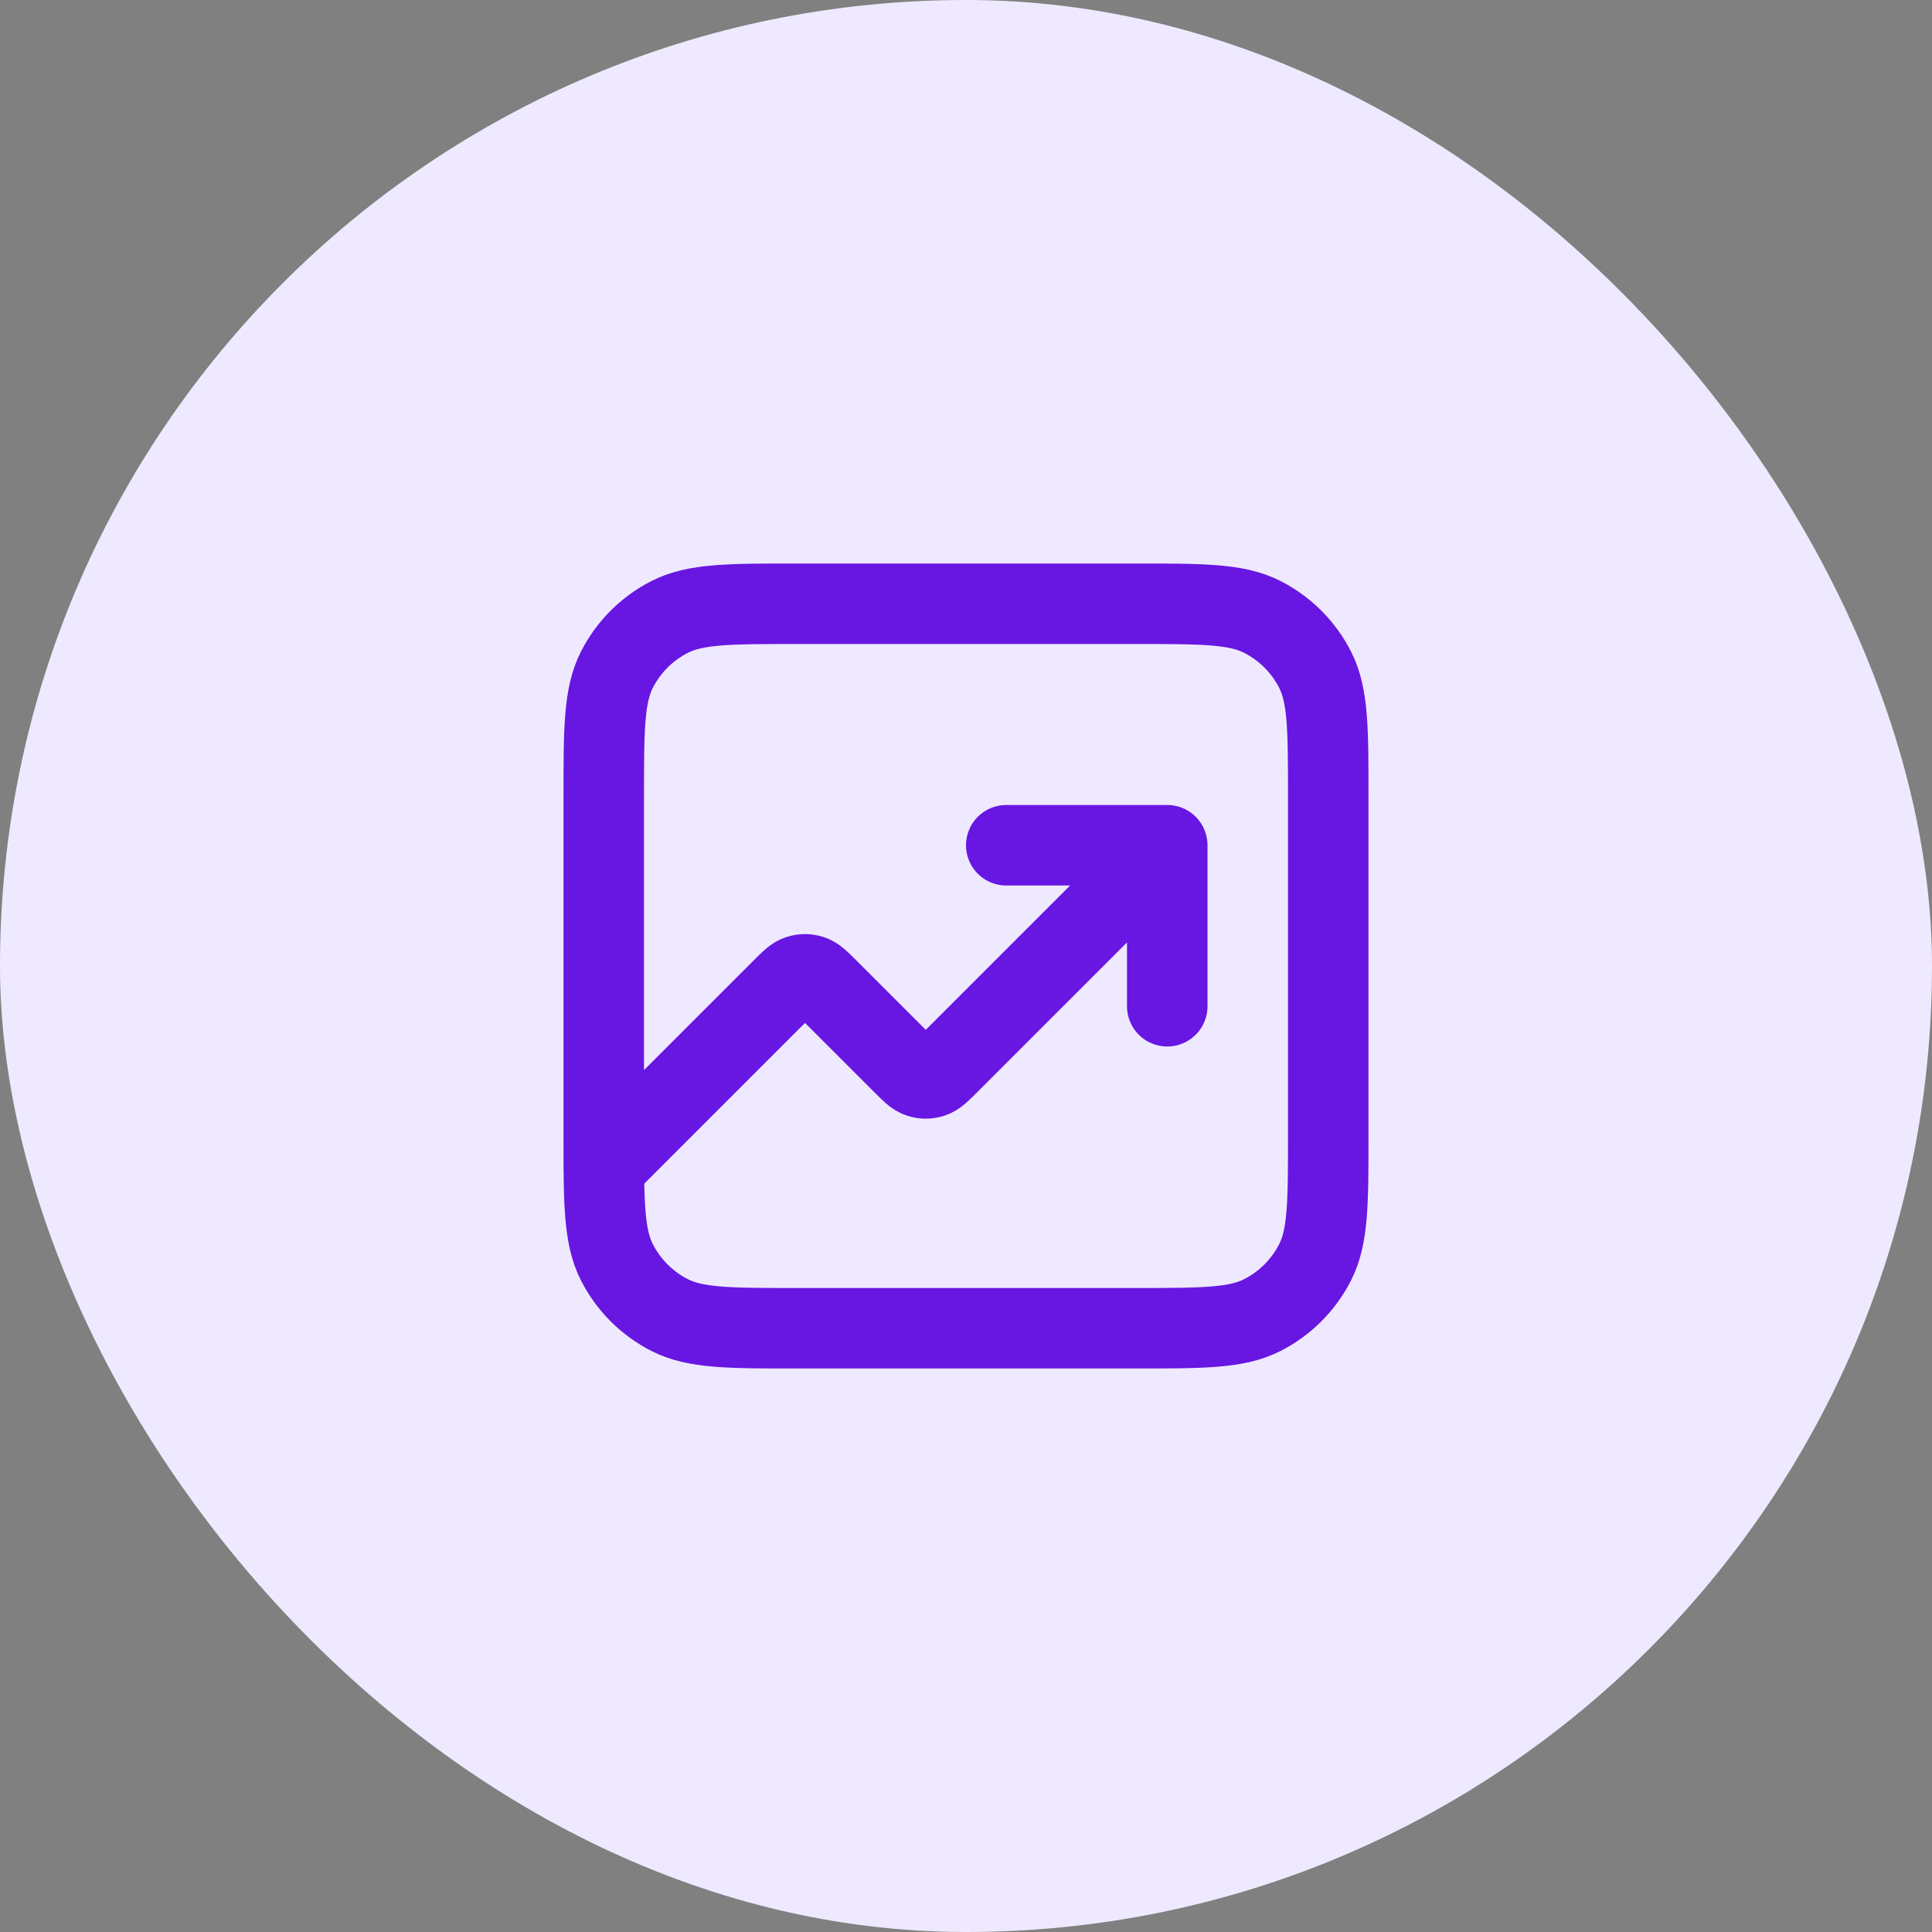
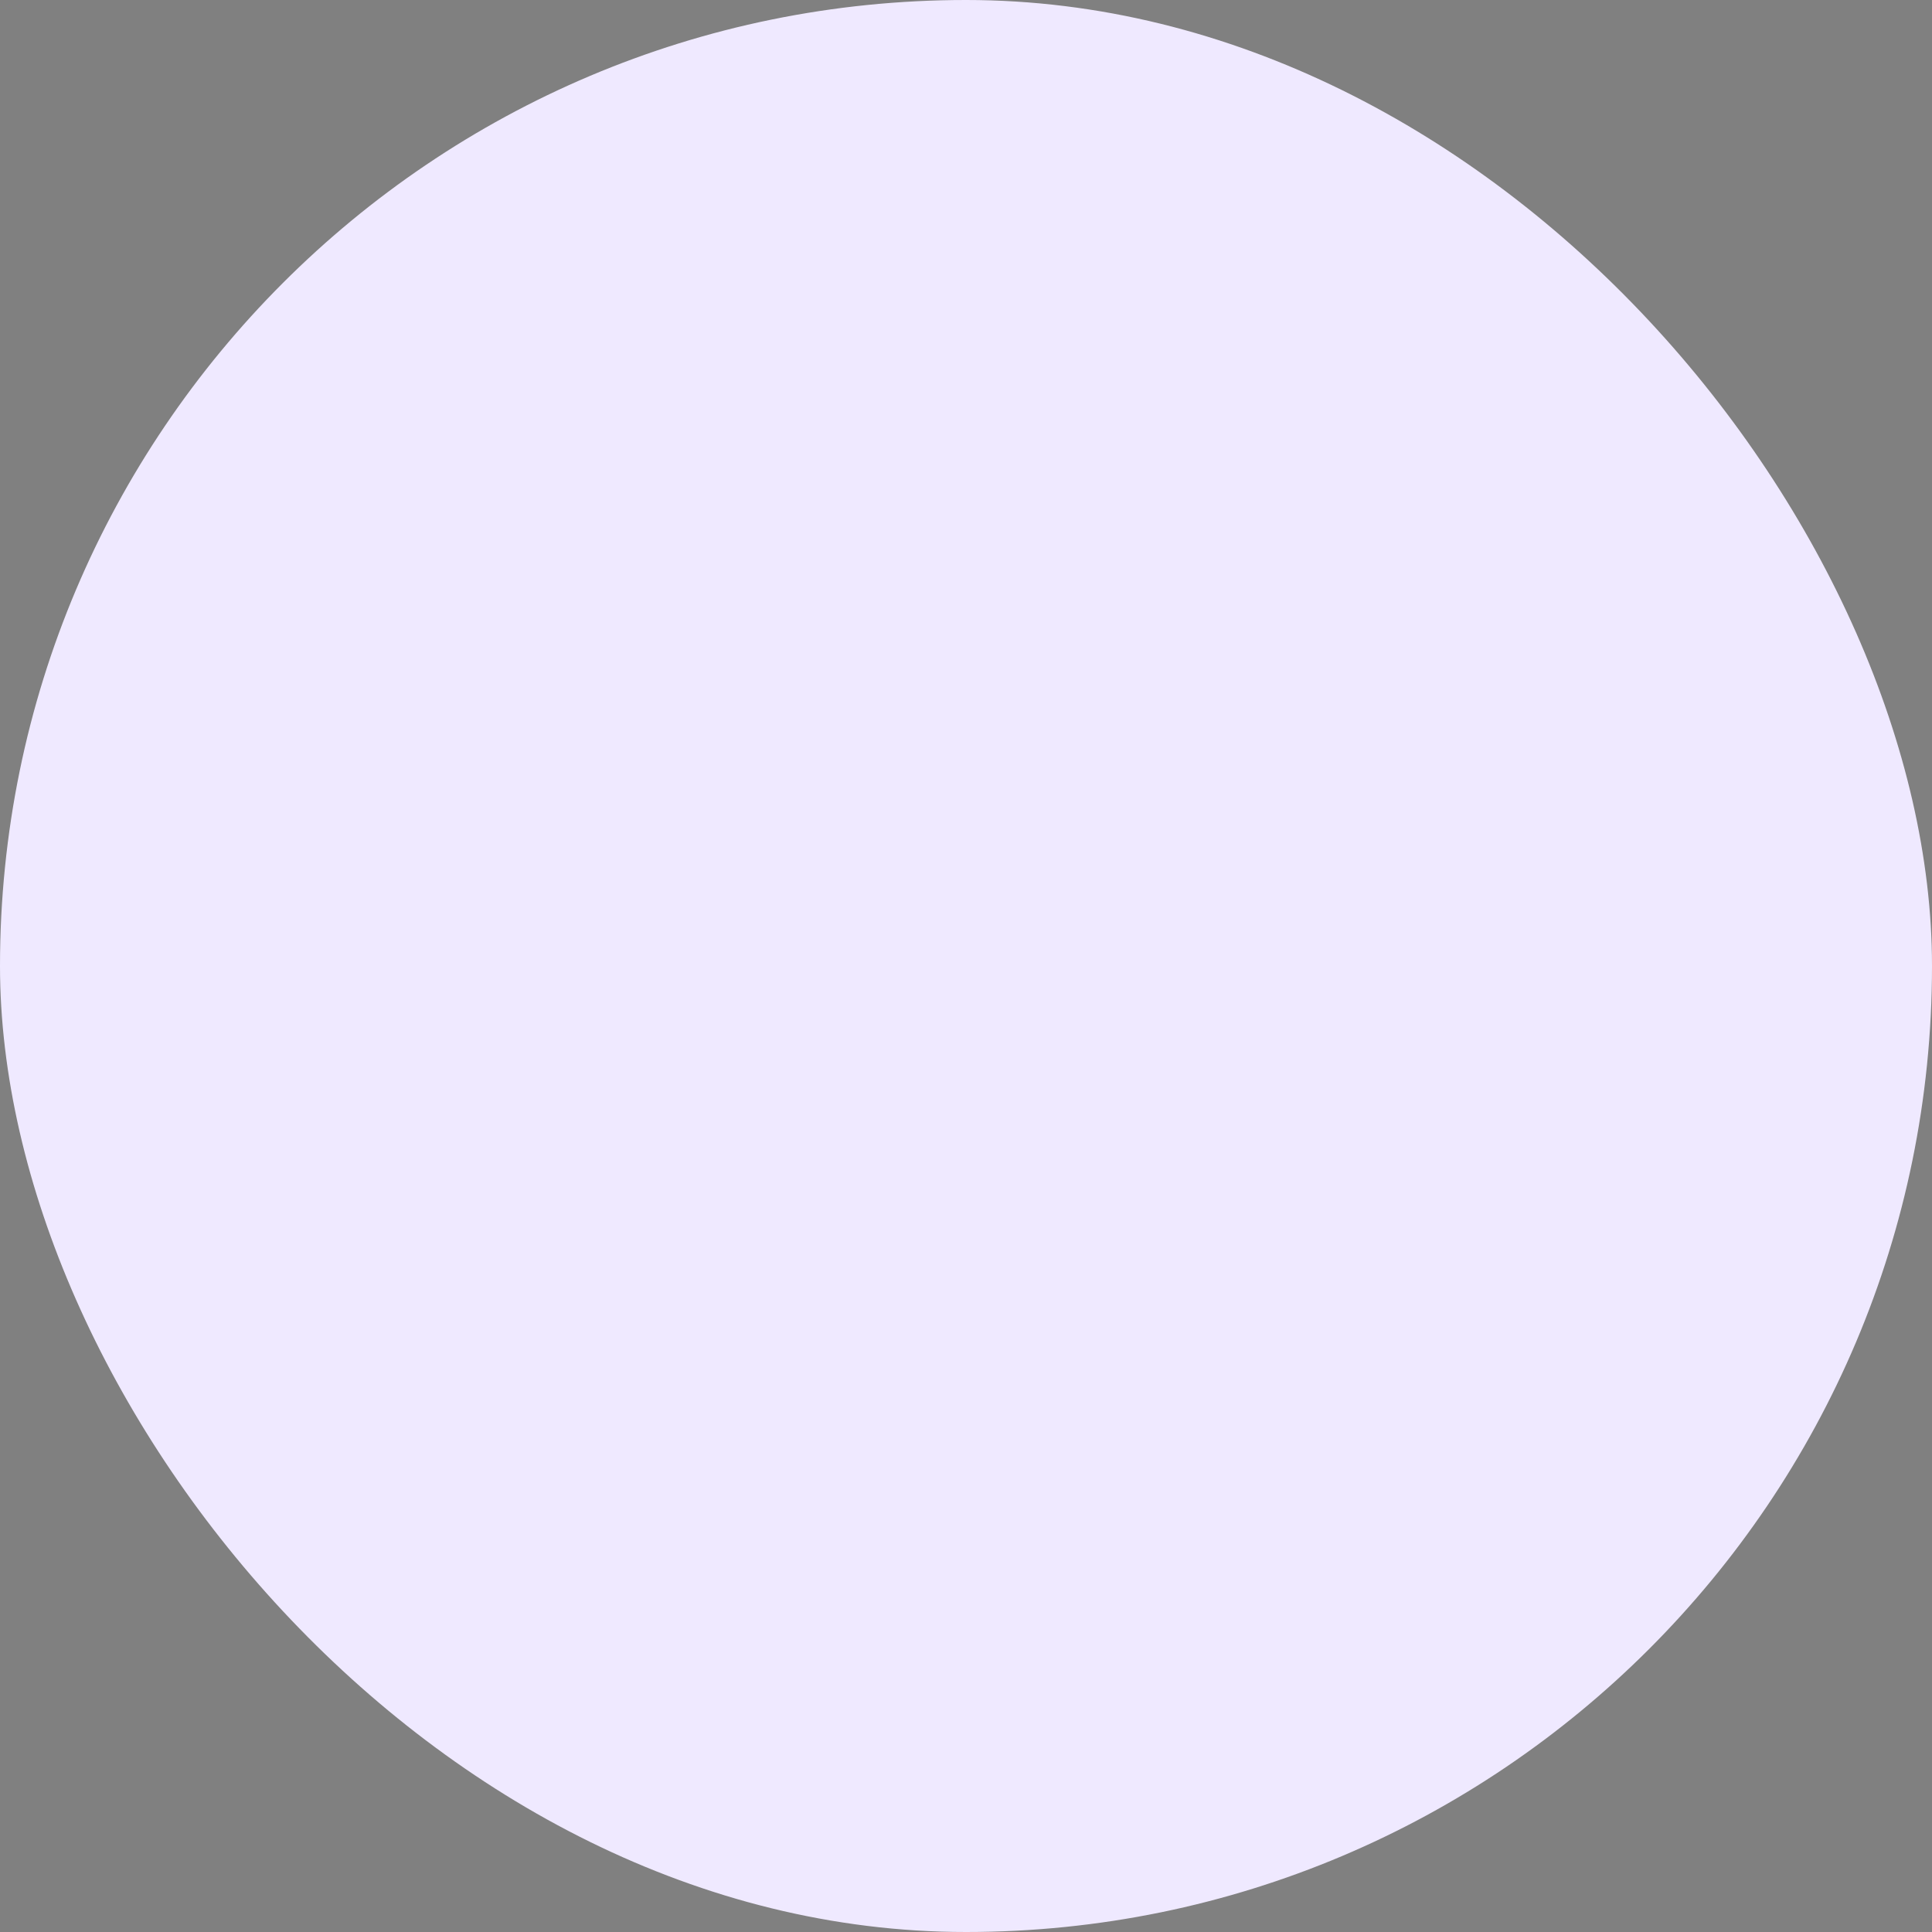
<svg xmlns="http://www.w3.org/2000/svg" width="48" height="48" viewBox="0 0 48 48" fill="none">
  <rect x="0" y="0" width="48" height="48" fill="#808080" stroke="none" />
  <rect width="48" height="48" rx="24" fill="#EFE9FF" />
-   <path d="M29 21L23.566 26.434C23.368 26.632 23.269 26.731 23.154 26.768C23.054 26.801 22.946 26.801 22.846 26.768C22.731 26.731 22.632 26.632 22.434 26.434L20.566 24.566C20.368 24.368 20.269 24.269 20.154 24.232C20.054 24.199 19.946 24.199 19.846 24.232C19.731 24.269 19.632 24.368 19.434 24.566L15 29M29 21H25M29 21V25M19.8 33H28.2C29.88 33 30.72 33 31.362 32.673C31.927 32.385 32.385 31.927 32.673 31.362C33 30.72 33 29.88 33 28.2V19.8C33 18.12 33 17.28 32.673 16.638C32.385 16.073 31.927 15.615 31.362 15.327C30.72 15 29.88 15 28.2 15H19.8C18.12 15 17.28 15 16.638 15.327C16.073 15.615 15.615 16.073 15.327 16.638C15 17.28 15 18.12 15 19.8V28.2C15 29.88 15 30.72 15.327 31.362C15.615 31.927 16.073 32.385 16.638 32.673C17.28 33 18.12 33 19.8 33Z" stroke="#6816E2" stroke-width="2" stroke-linecap="round" stroke-linejoin="round" />
</svg>